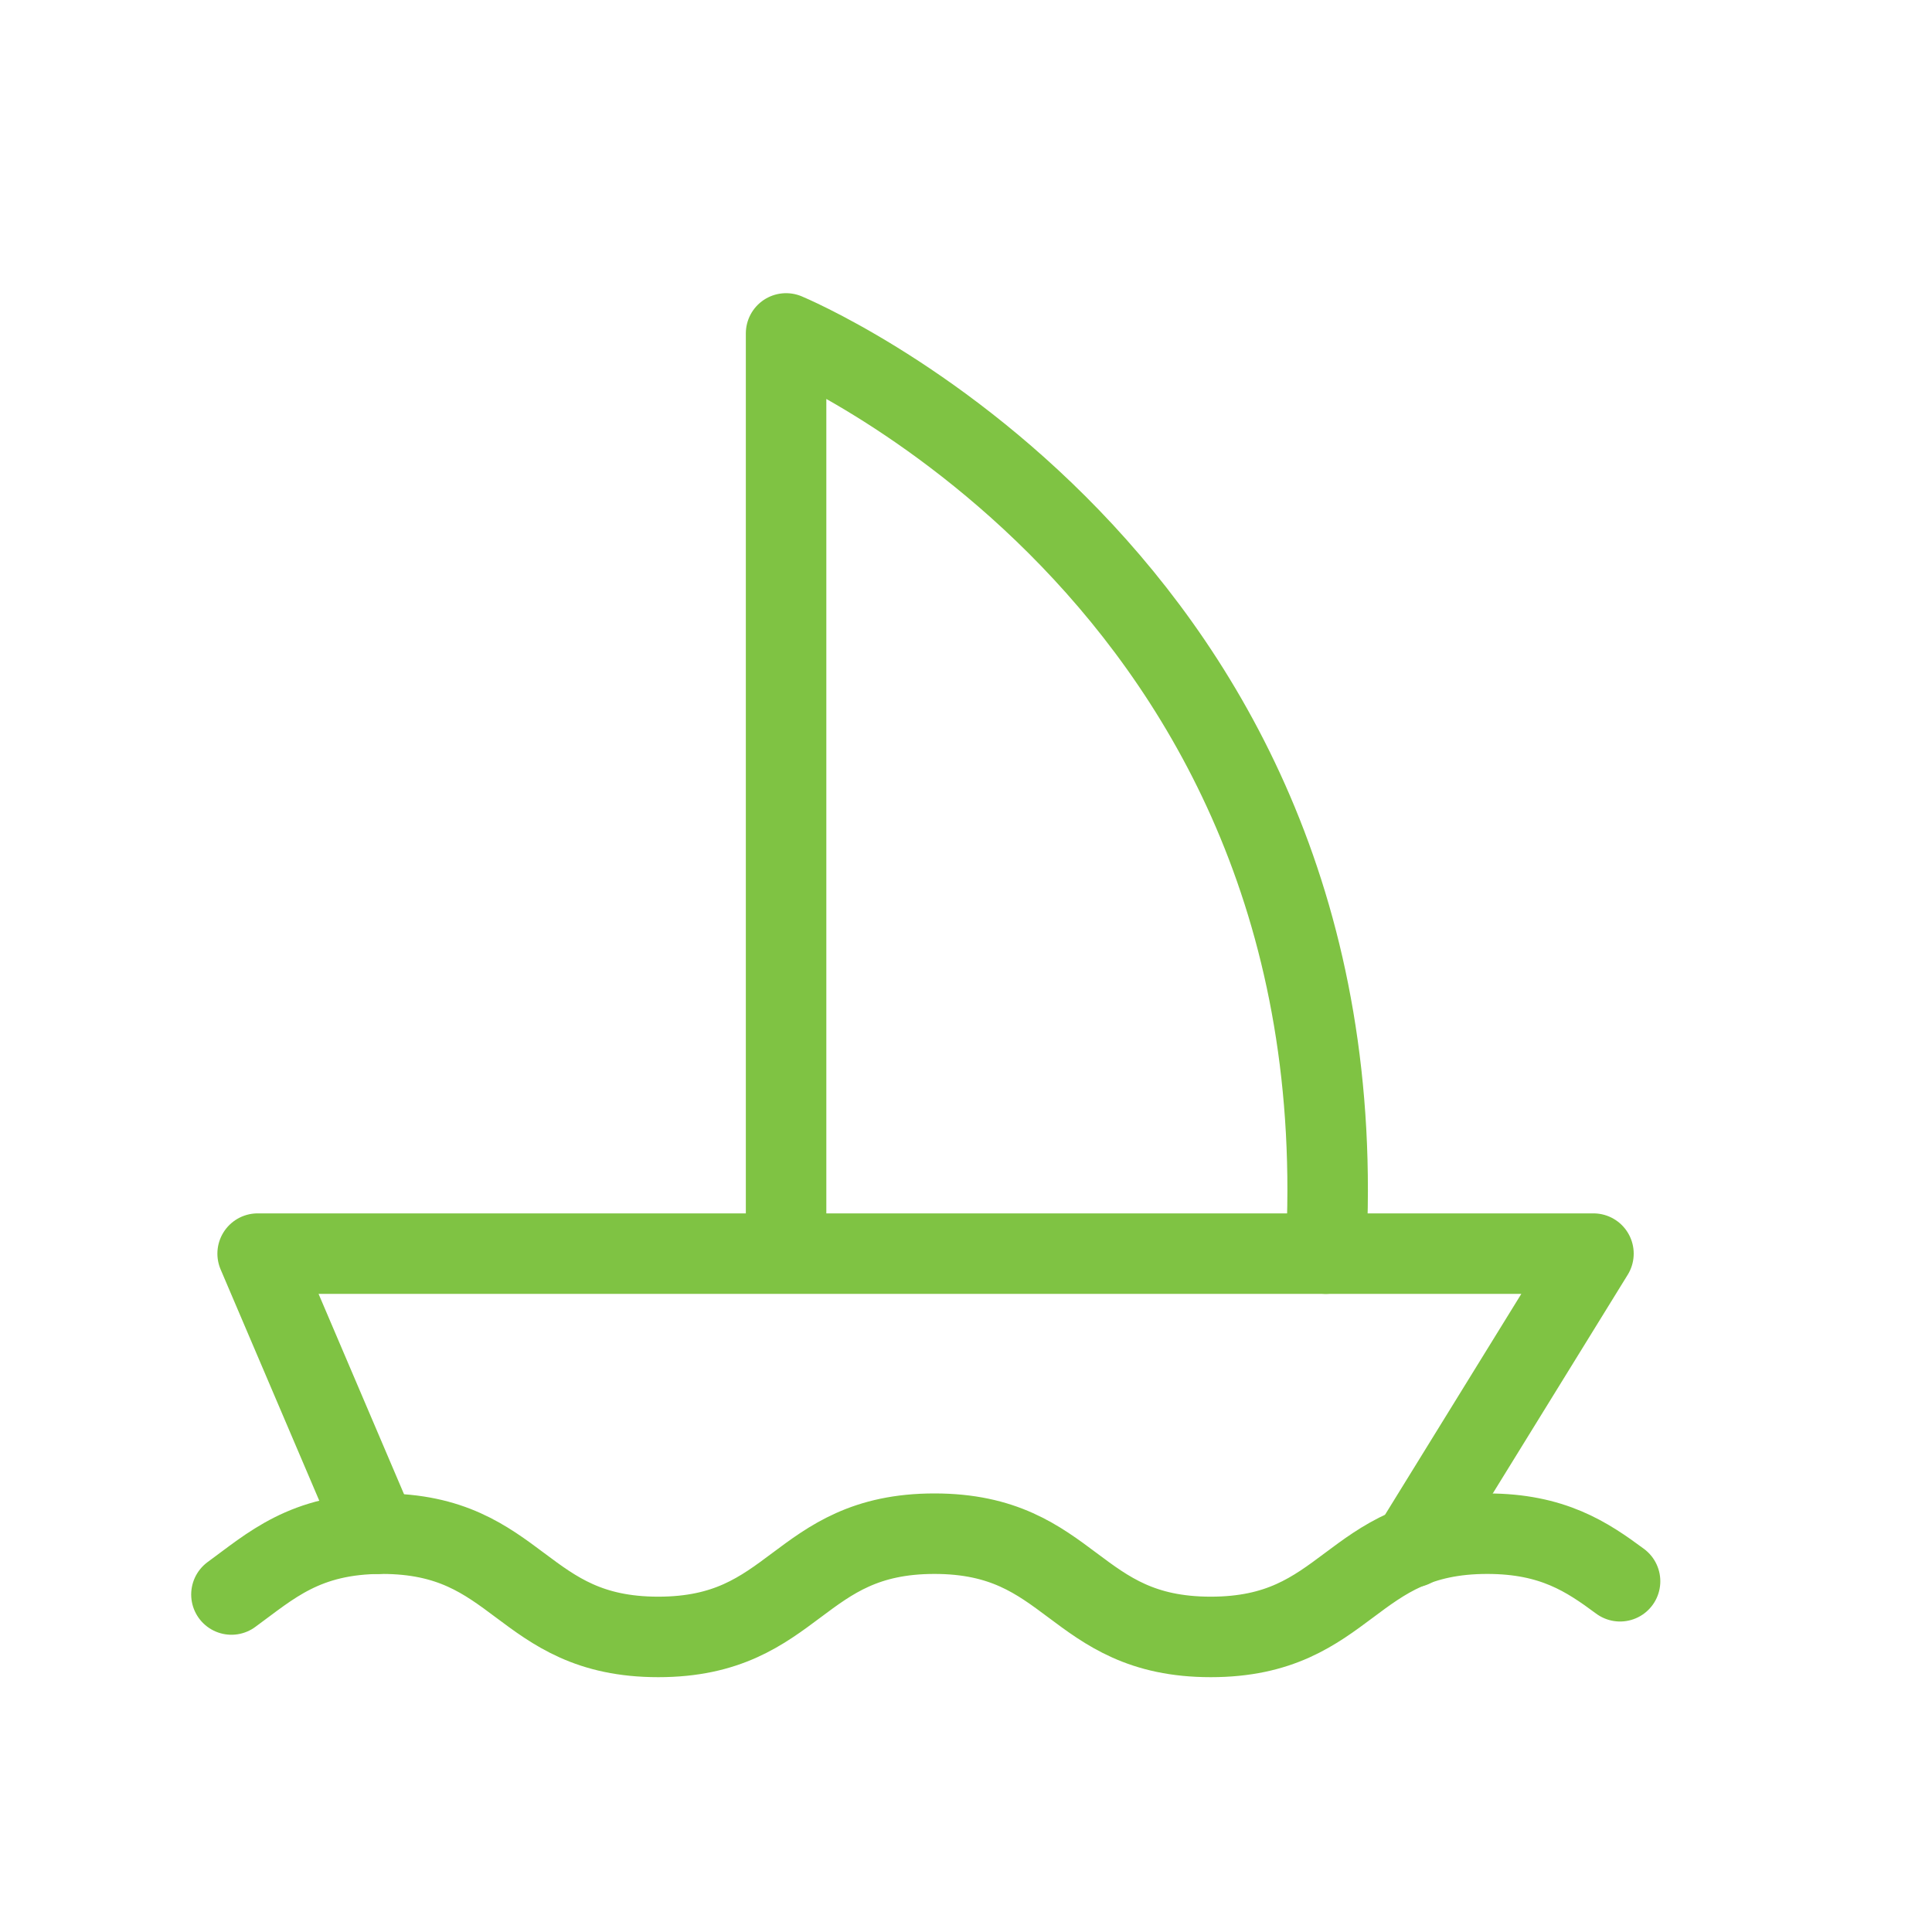
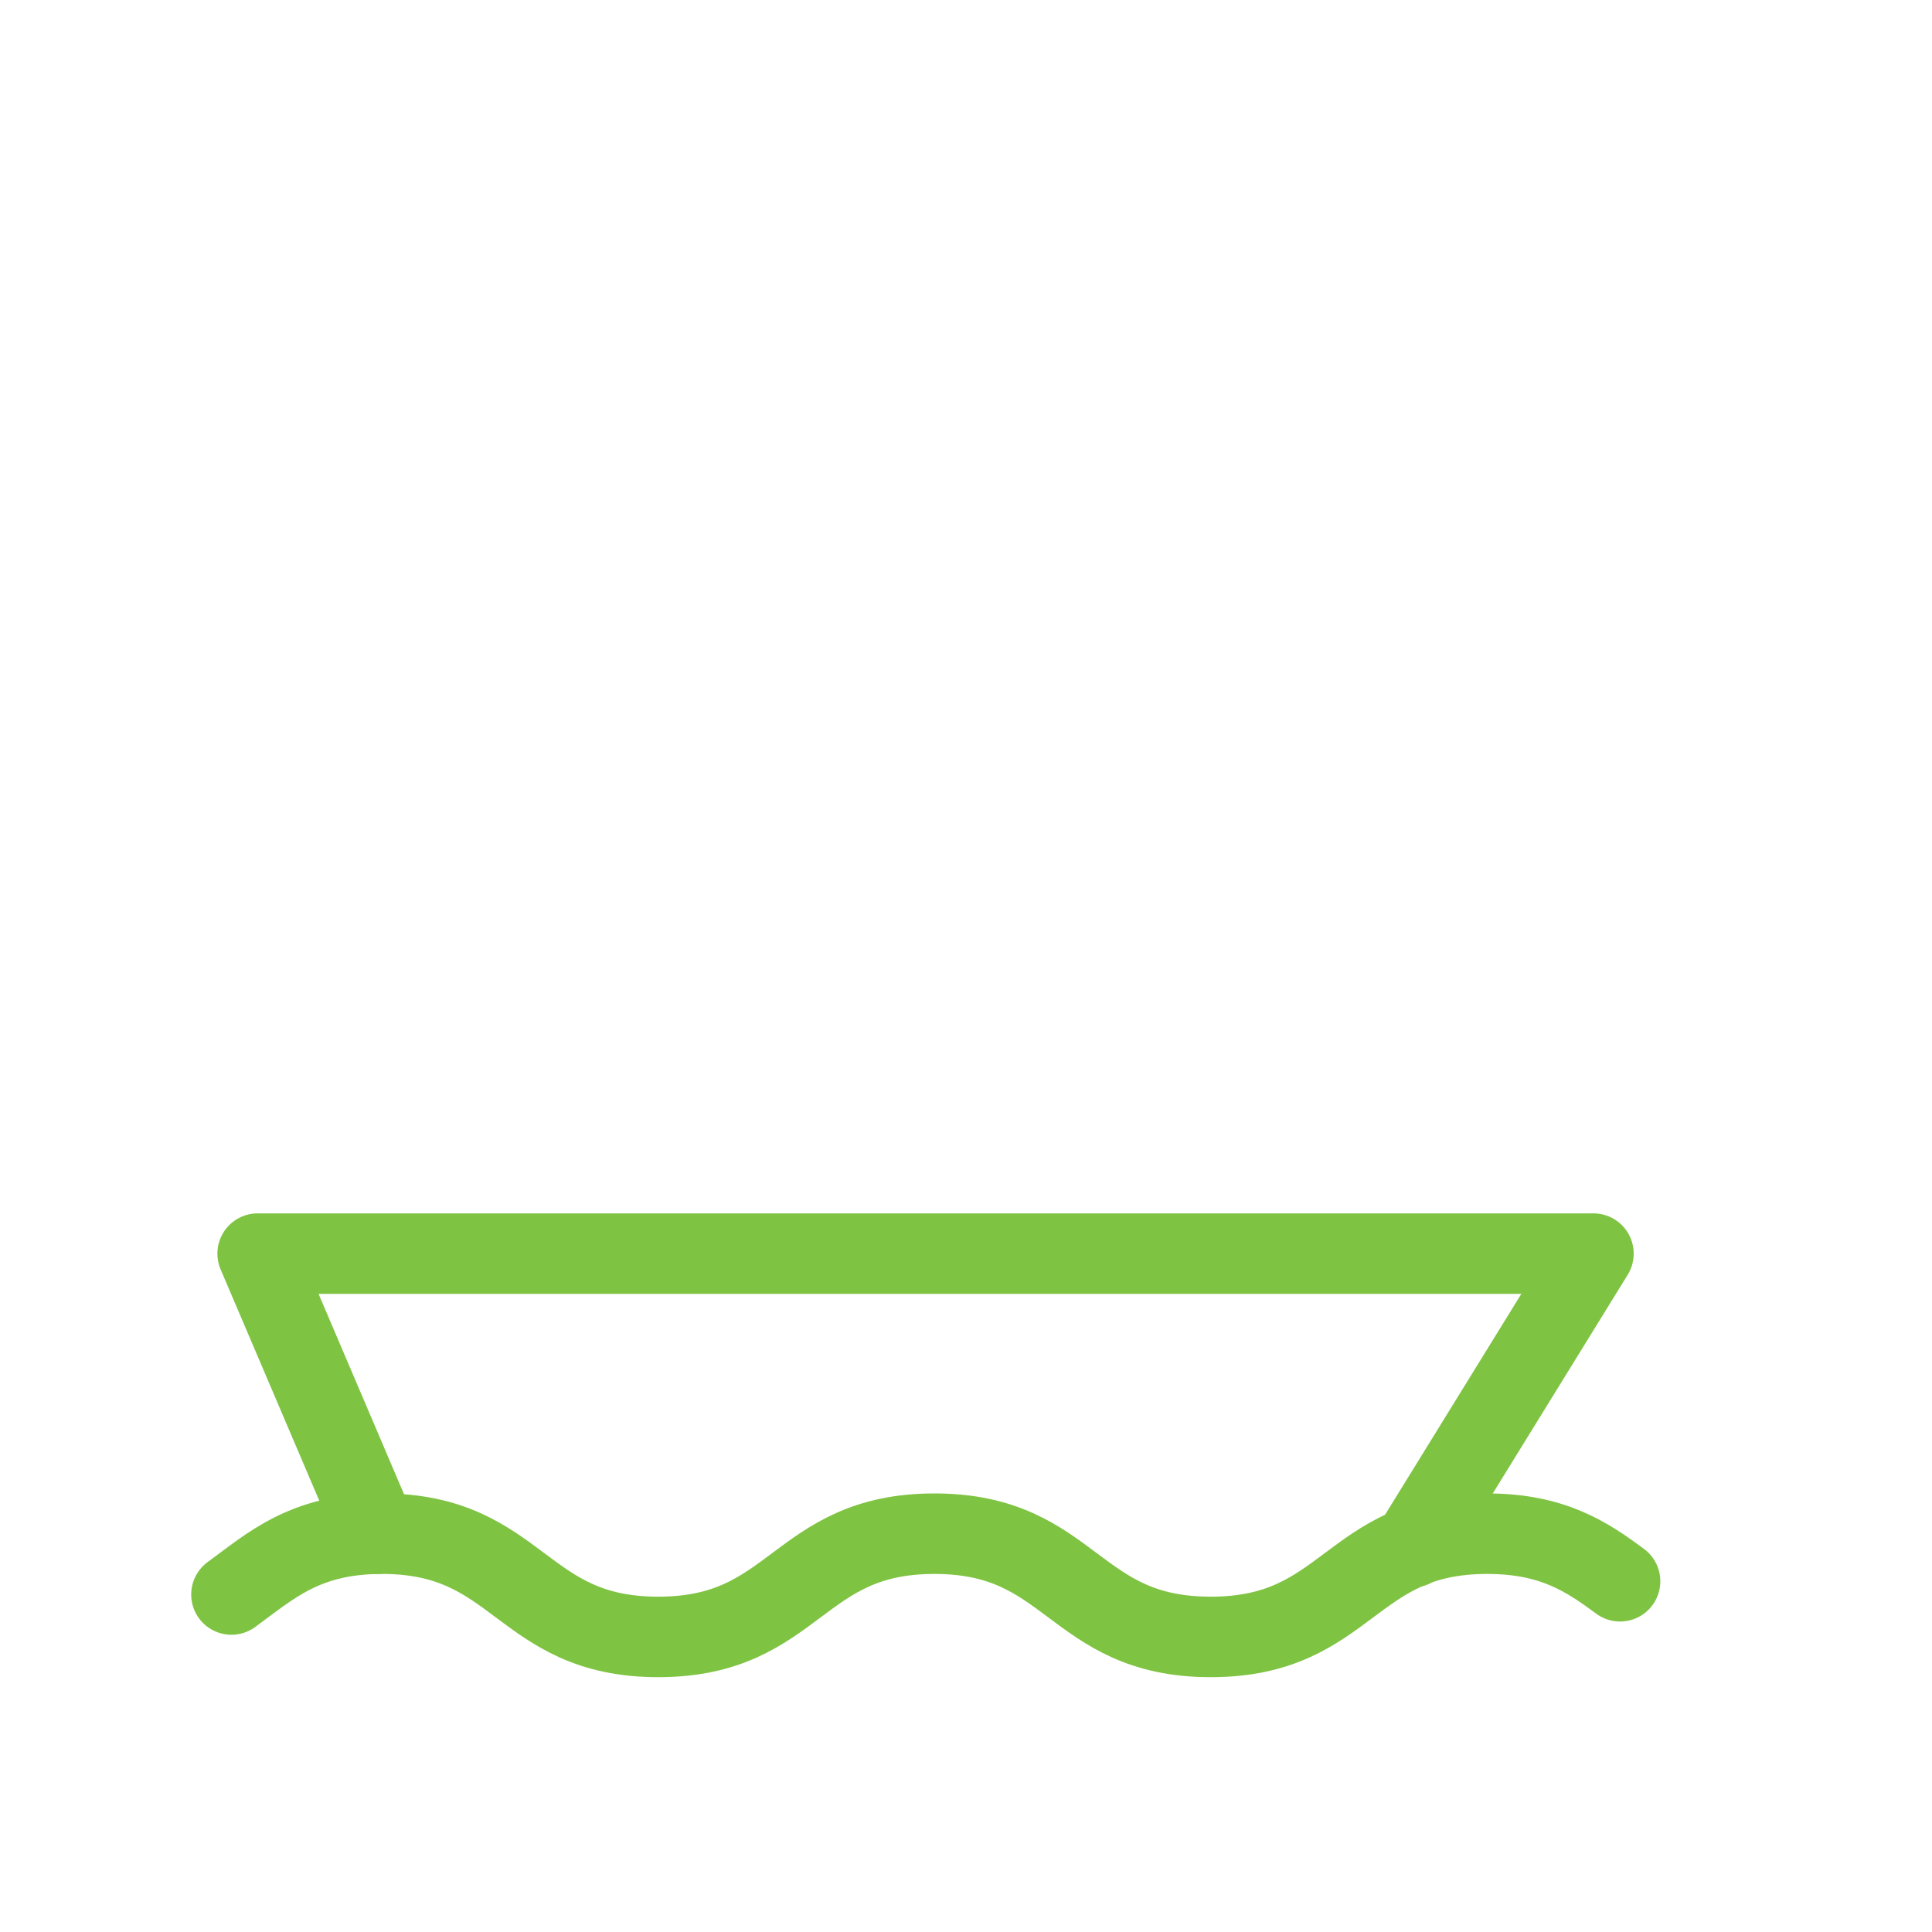
<svg xmlns="http://www.w3.org/2000/svg" width="48" height="48" viewBox="0 0 48 48" fill="none">
  <path d="M5.75 39.615C6.723 38.907 7.57 38.104 9.491 38.104C12.92 38.104 12.924 40.669 16.354 40.669C19.783 40.669 19.787 38.104 23.216 38.104C26.648 38.104 26.648 40.669 30.081 40.669C33.514 40.669 33.514 38.104 36.949 38.104C38.577 38.104 39.433 38.681 40.25 39.286" stroke="#7FC343" stroke-width="2" stroke-linecap="round" stroke-linejoin="round" />
-   <path d="M19.53 31.108V8.284C19.53 8.284 33.891 14.234 32.94 31.146" stroke="#7FC343" stroke-width="2" stroke-linecap="round" stroke-linejoin="round" />
  <path d="M9.37 38.106L6.401 31.146H39.589L35.087 38.442" stroke="#7FC343" stroke-width="2" stroke-linecap="round" stroke-linejoin="round" />
</svg>